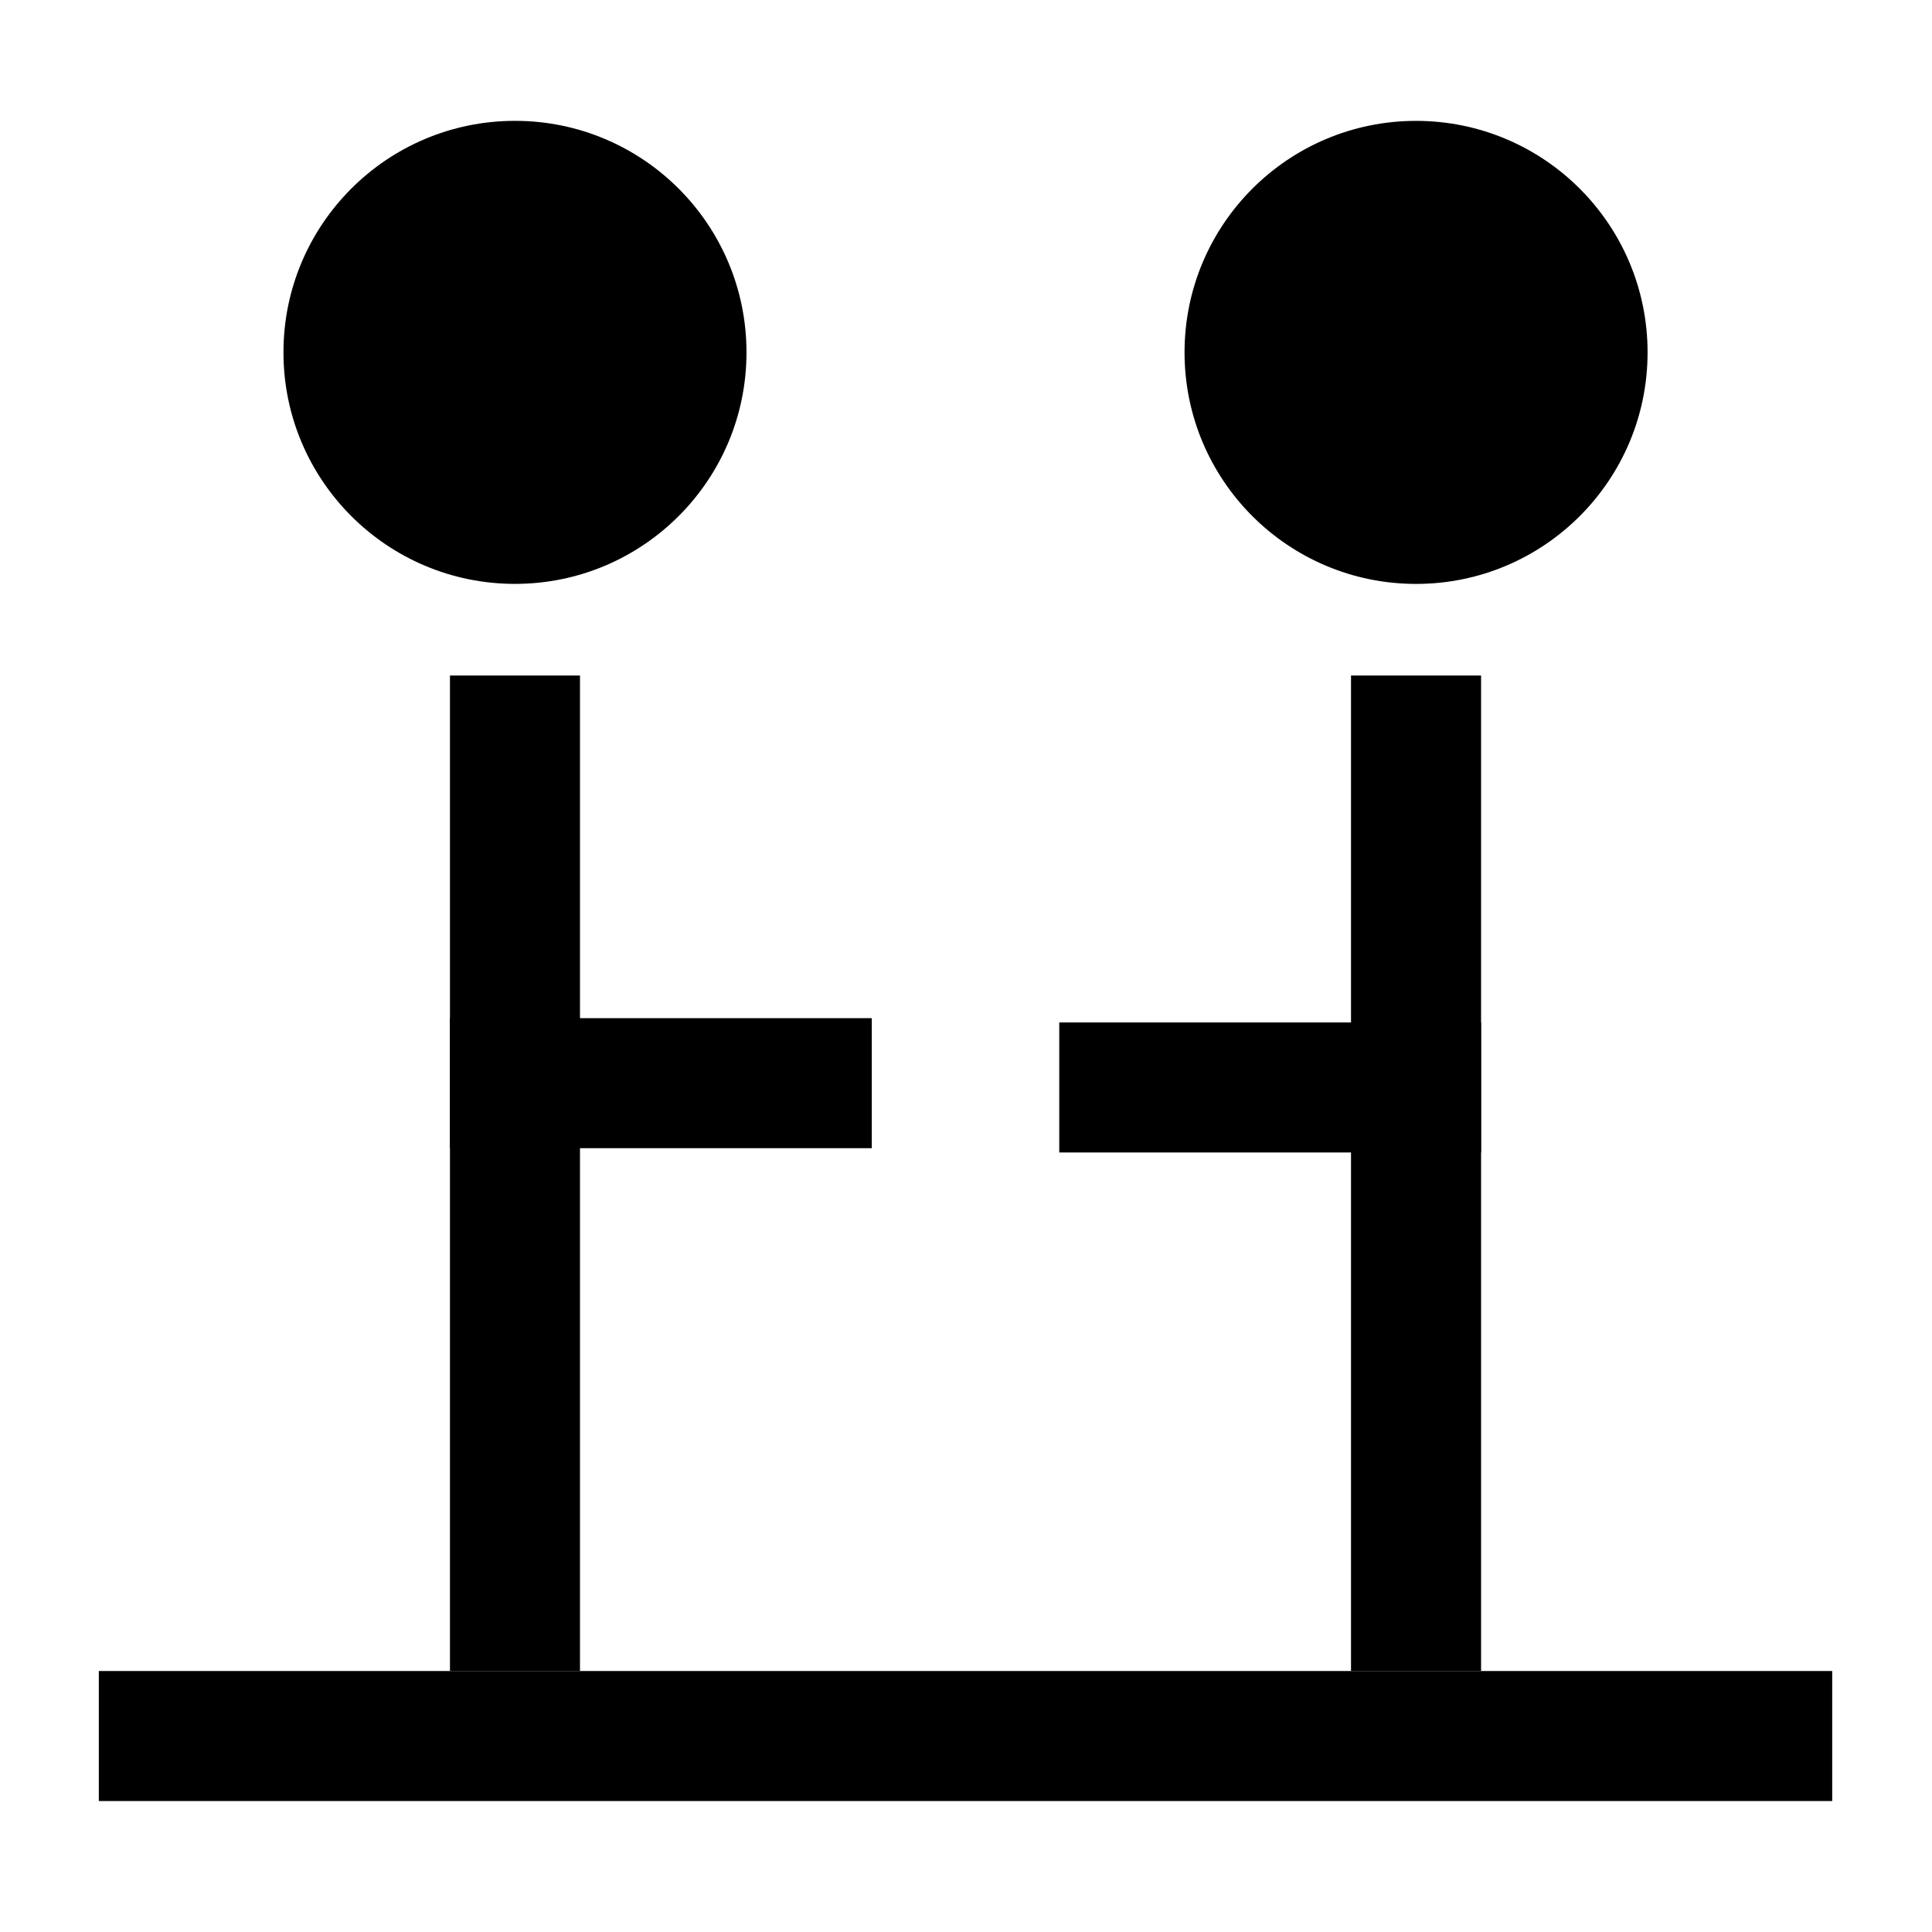
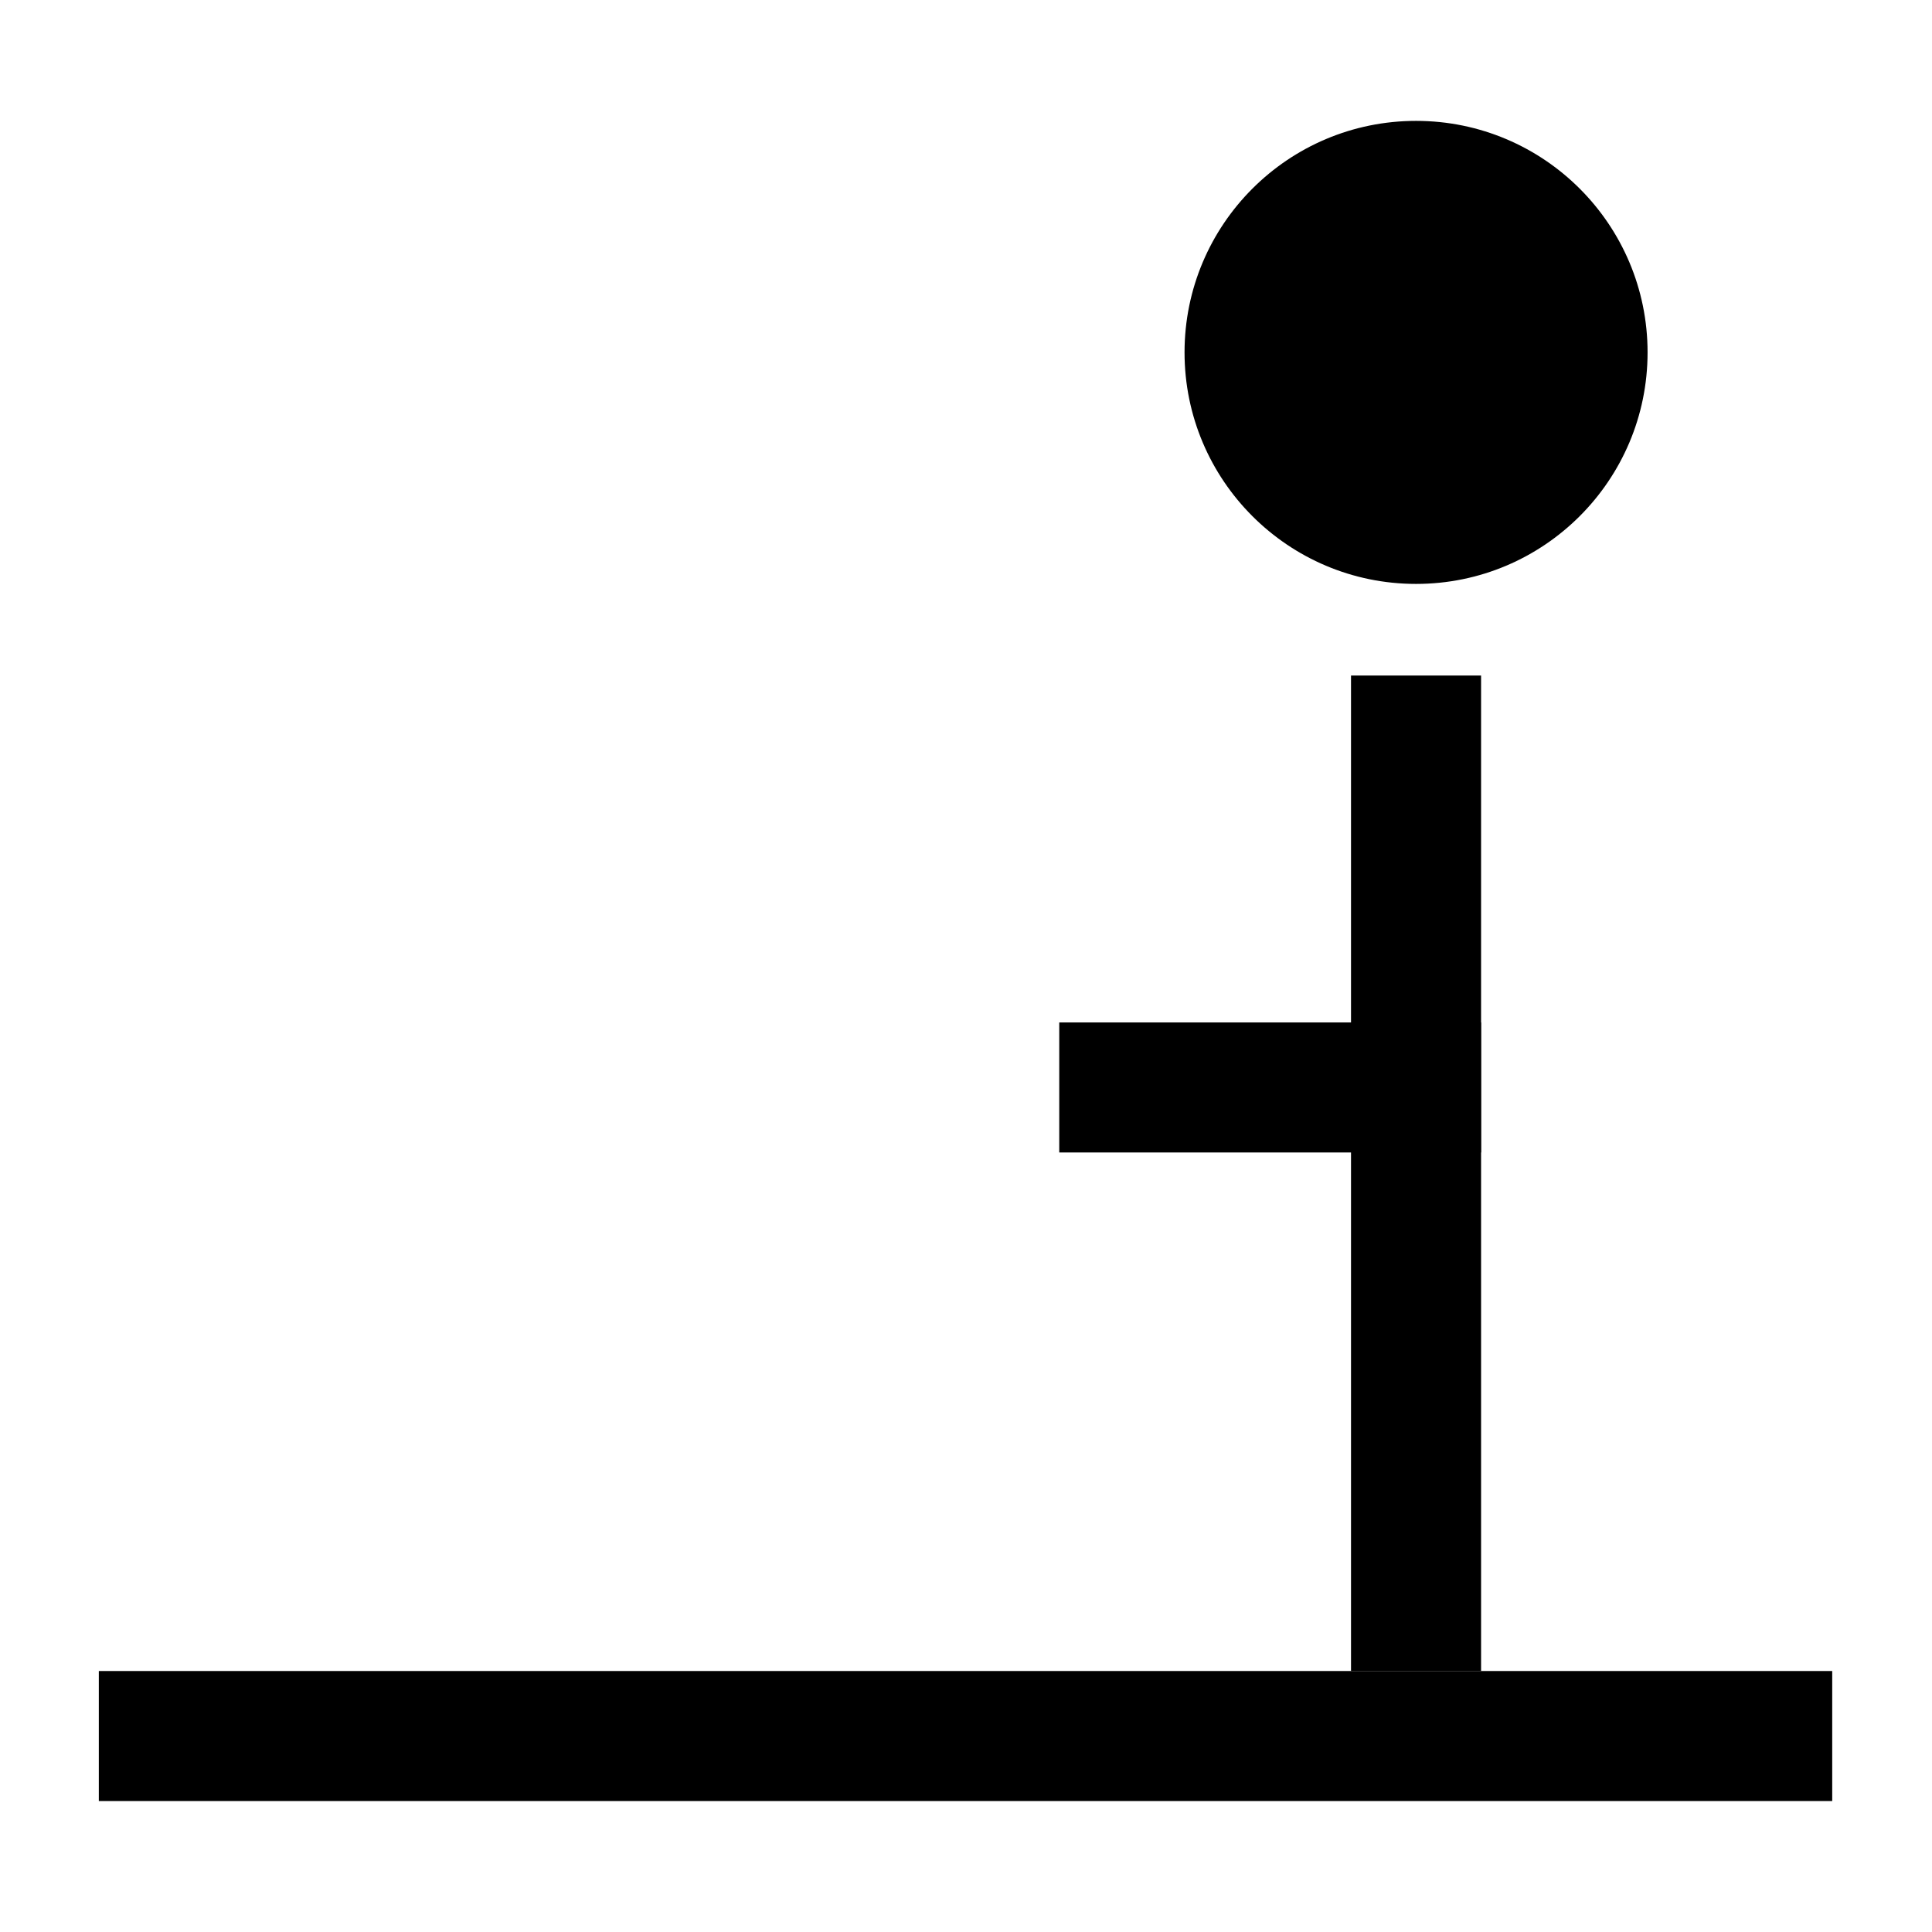
<svg xmlns="http://www.w3.org/2000/svg" version="1.1" id="Layer_1" x="0px" y="0px" viewBox="0 0 6000 6000" style="enable-background:new 0 0 6000 6000;" xml:space="preserve">
  <g>
    <path d="M306.9,5593.3v-403.8h5383.2v403.8" />
    <g>
      <g>
-         <path d="M1397.4,3565.8V3162h1310v403.8H1397.4z" />
-         <path d="M1397.4,2097.9h403.8v3091.6h-403.8L1397.4,2097.9L1397.4,2097.9z" />
-       </g>
-       <circle cx="1599.3" cy="1094.3" r="719" />
+         </g>
      <path d="M3289.6,3579.1v-403.8h1310v403.8H3289.6z" />
      <polyline points="4195.7,5189.5 4195.7,2097.9 4599.6,2097.9 4599.6,5189.5   " />
      <path d="M4397.7,375.4c397.1,0,719,321.9,719,719s-321.9,719-719,719s-719-321.9-719-719S4000.6,375.4,4397.7,375.4" />
    </g>
  </g>
</svg>